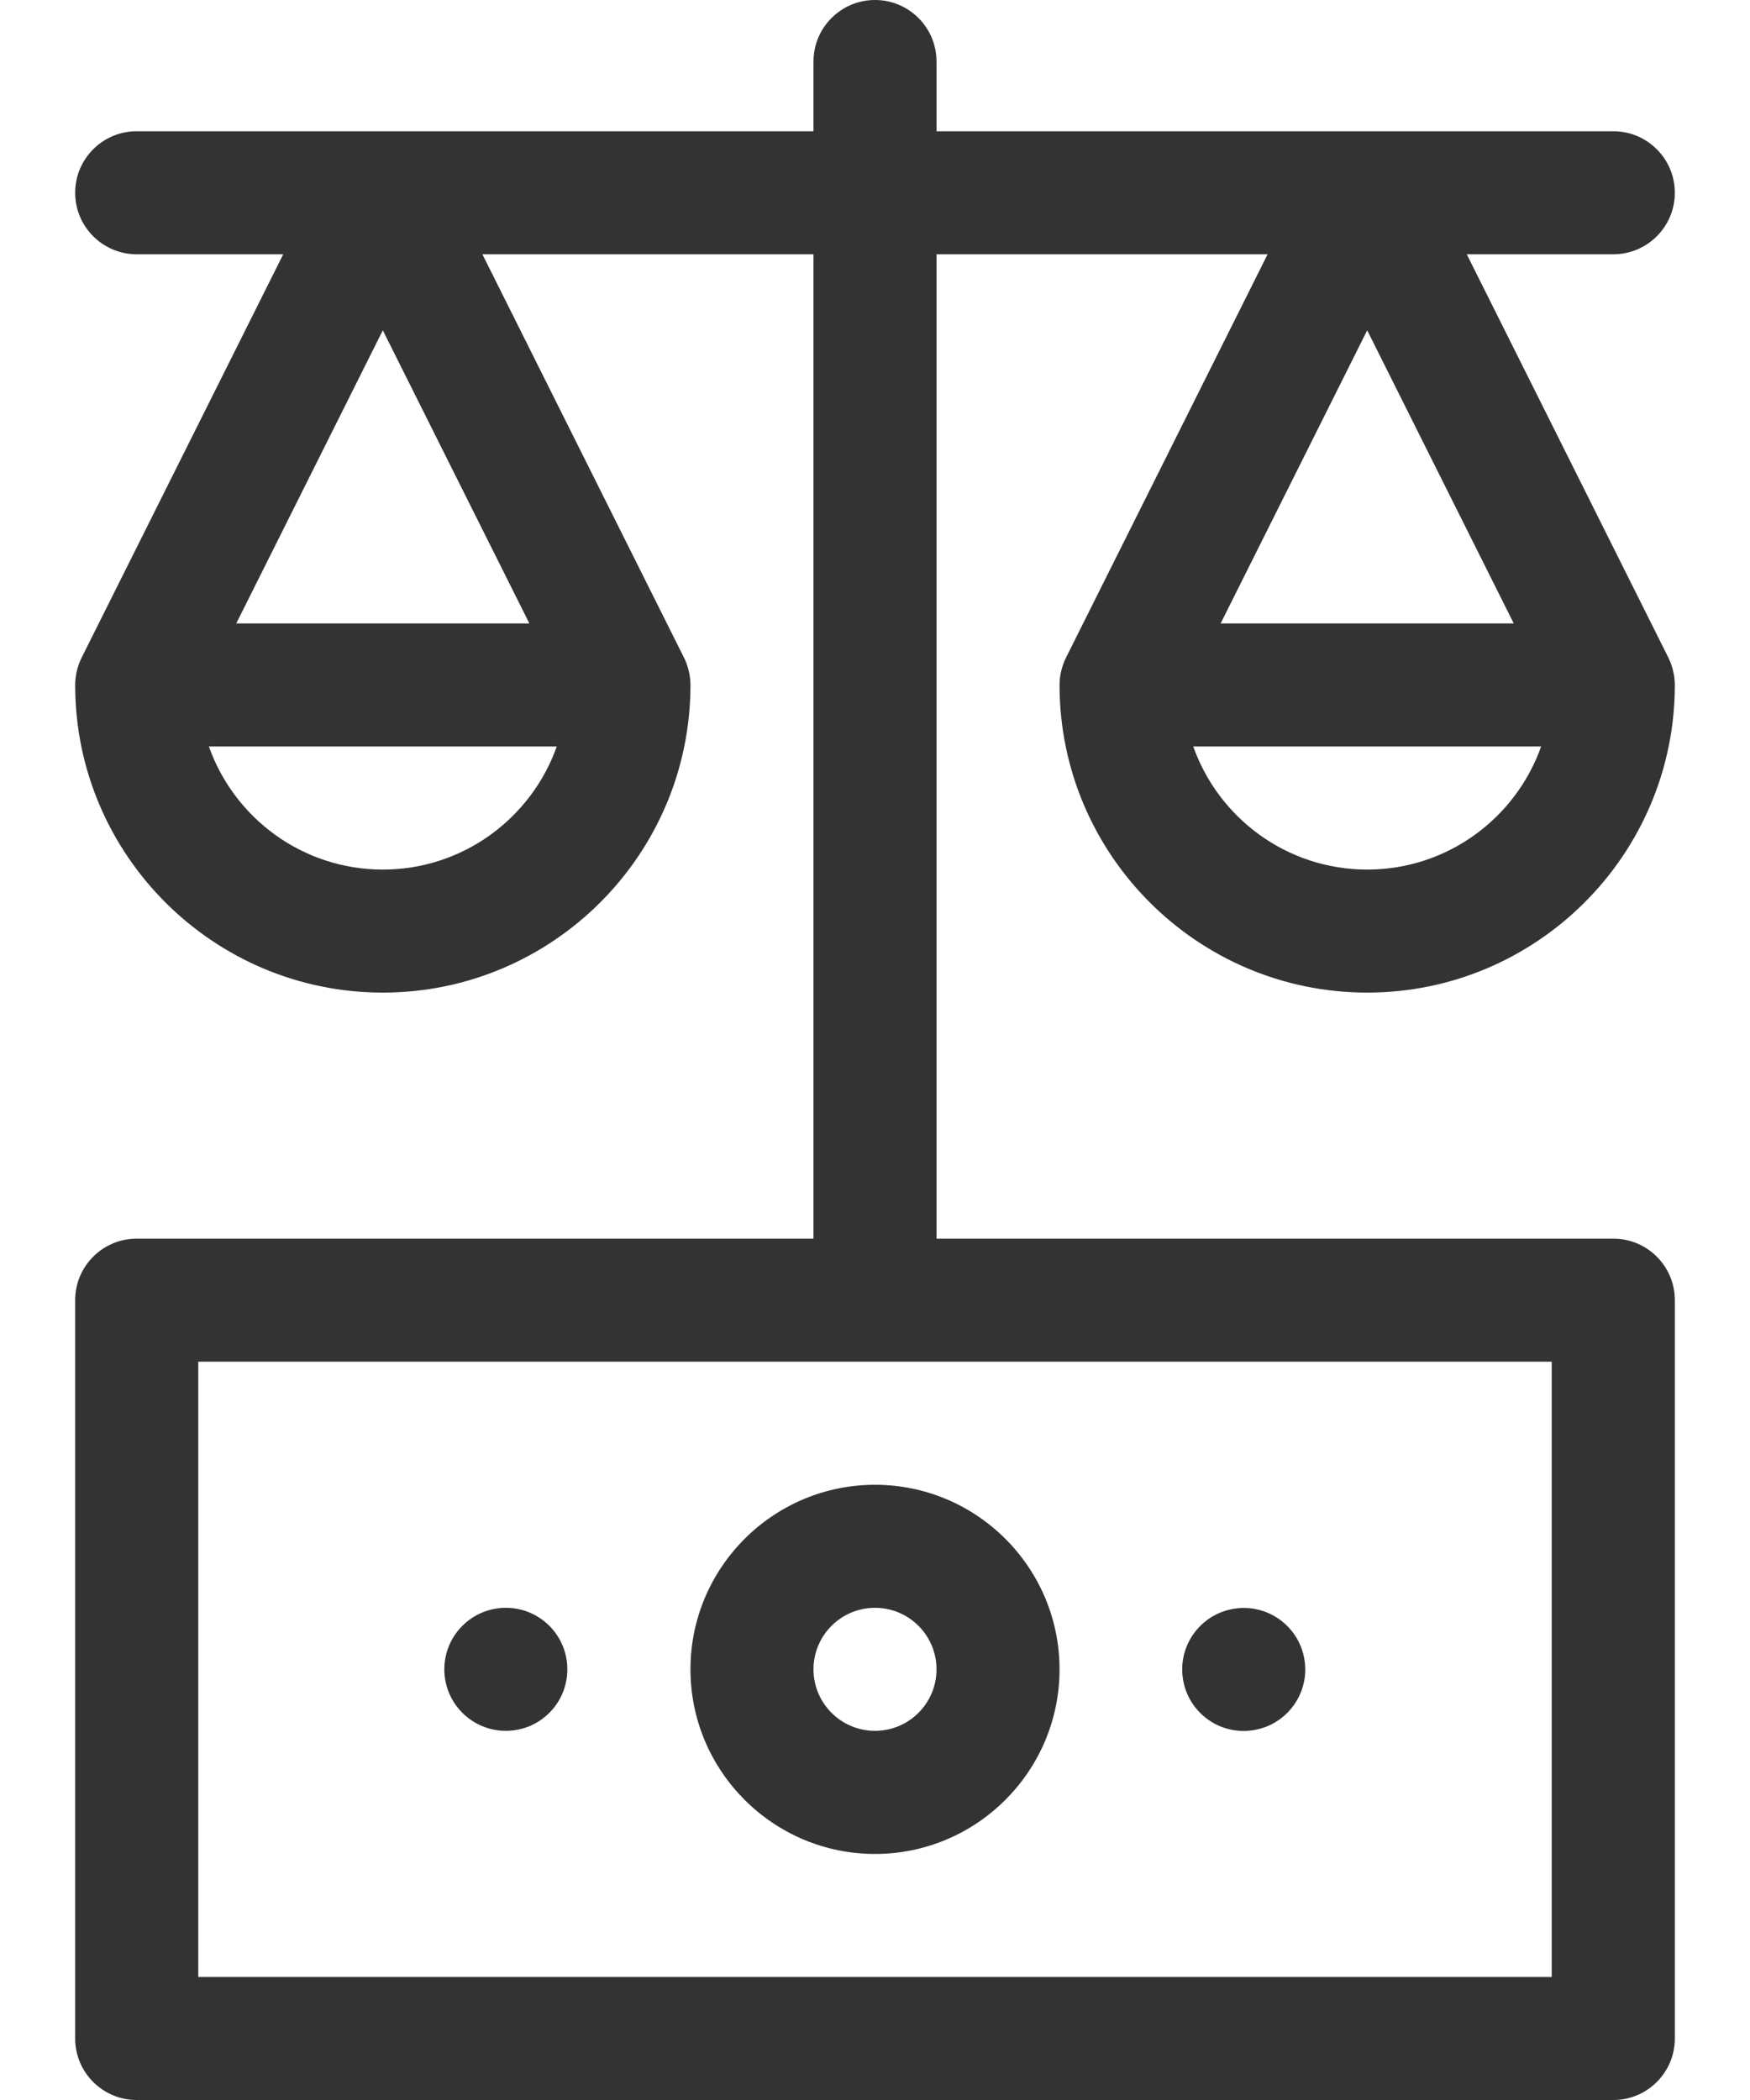
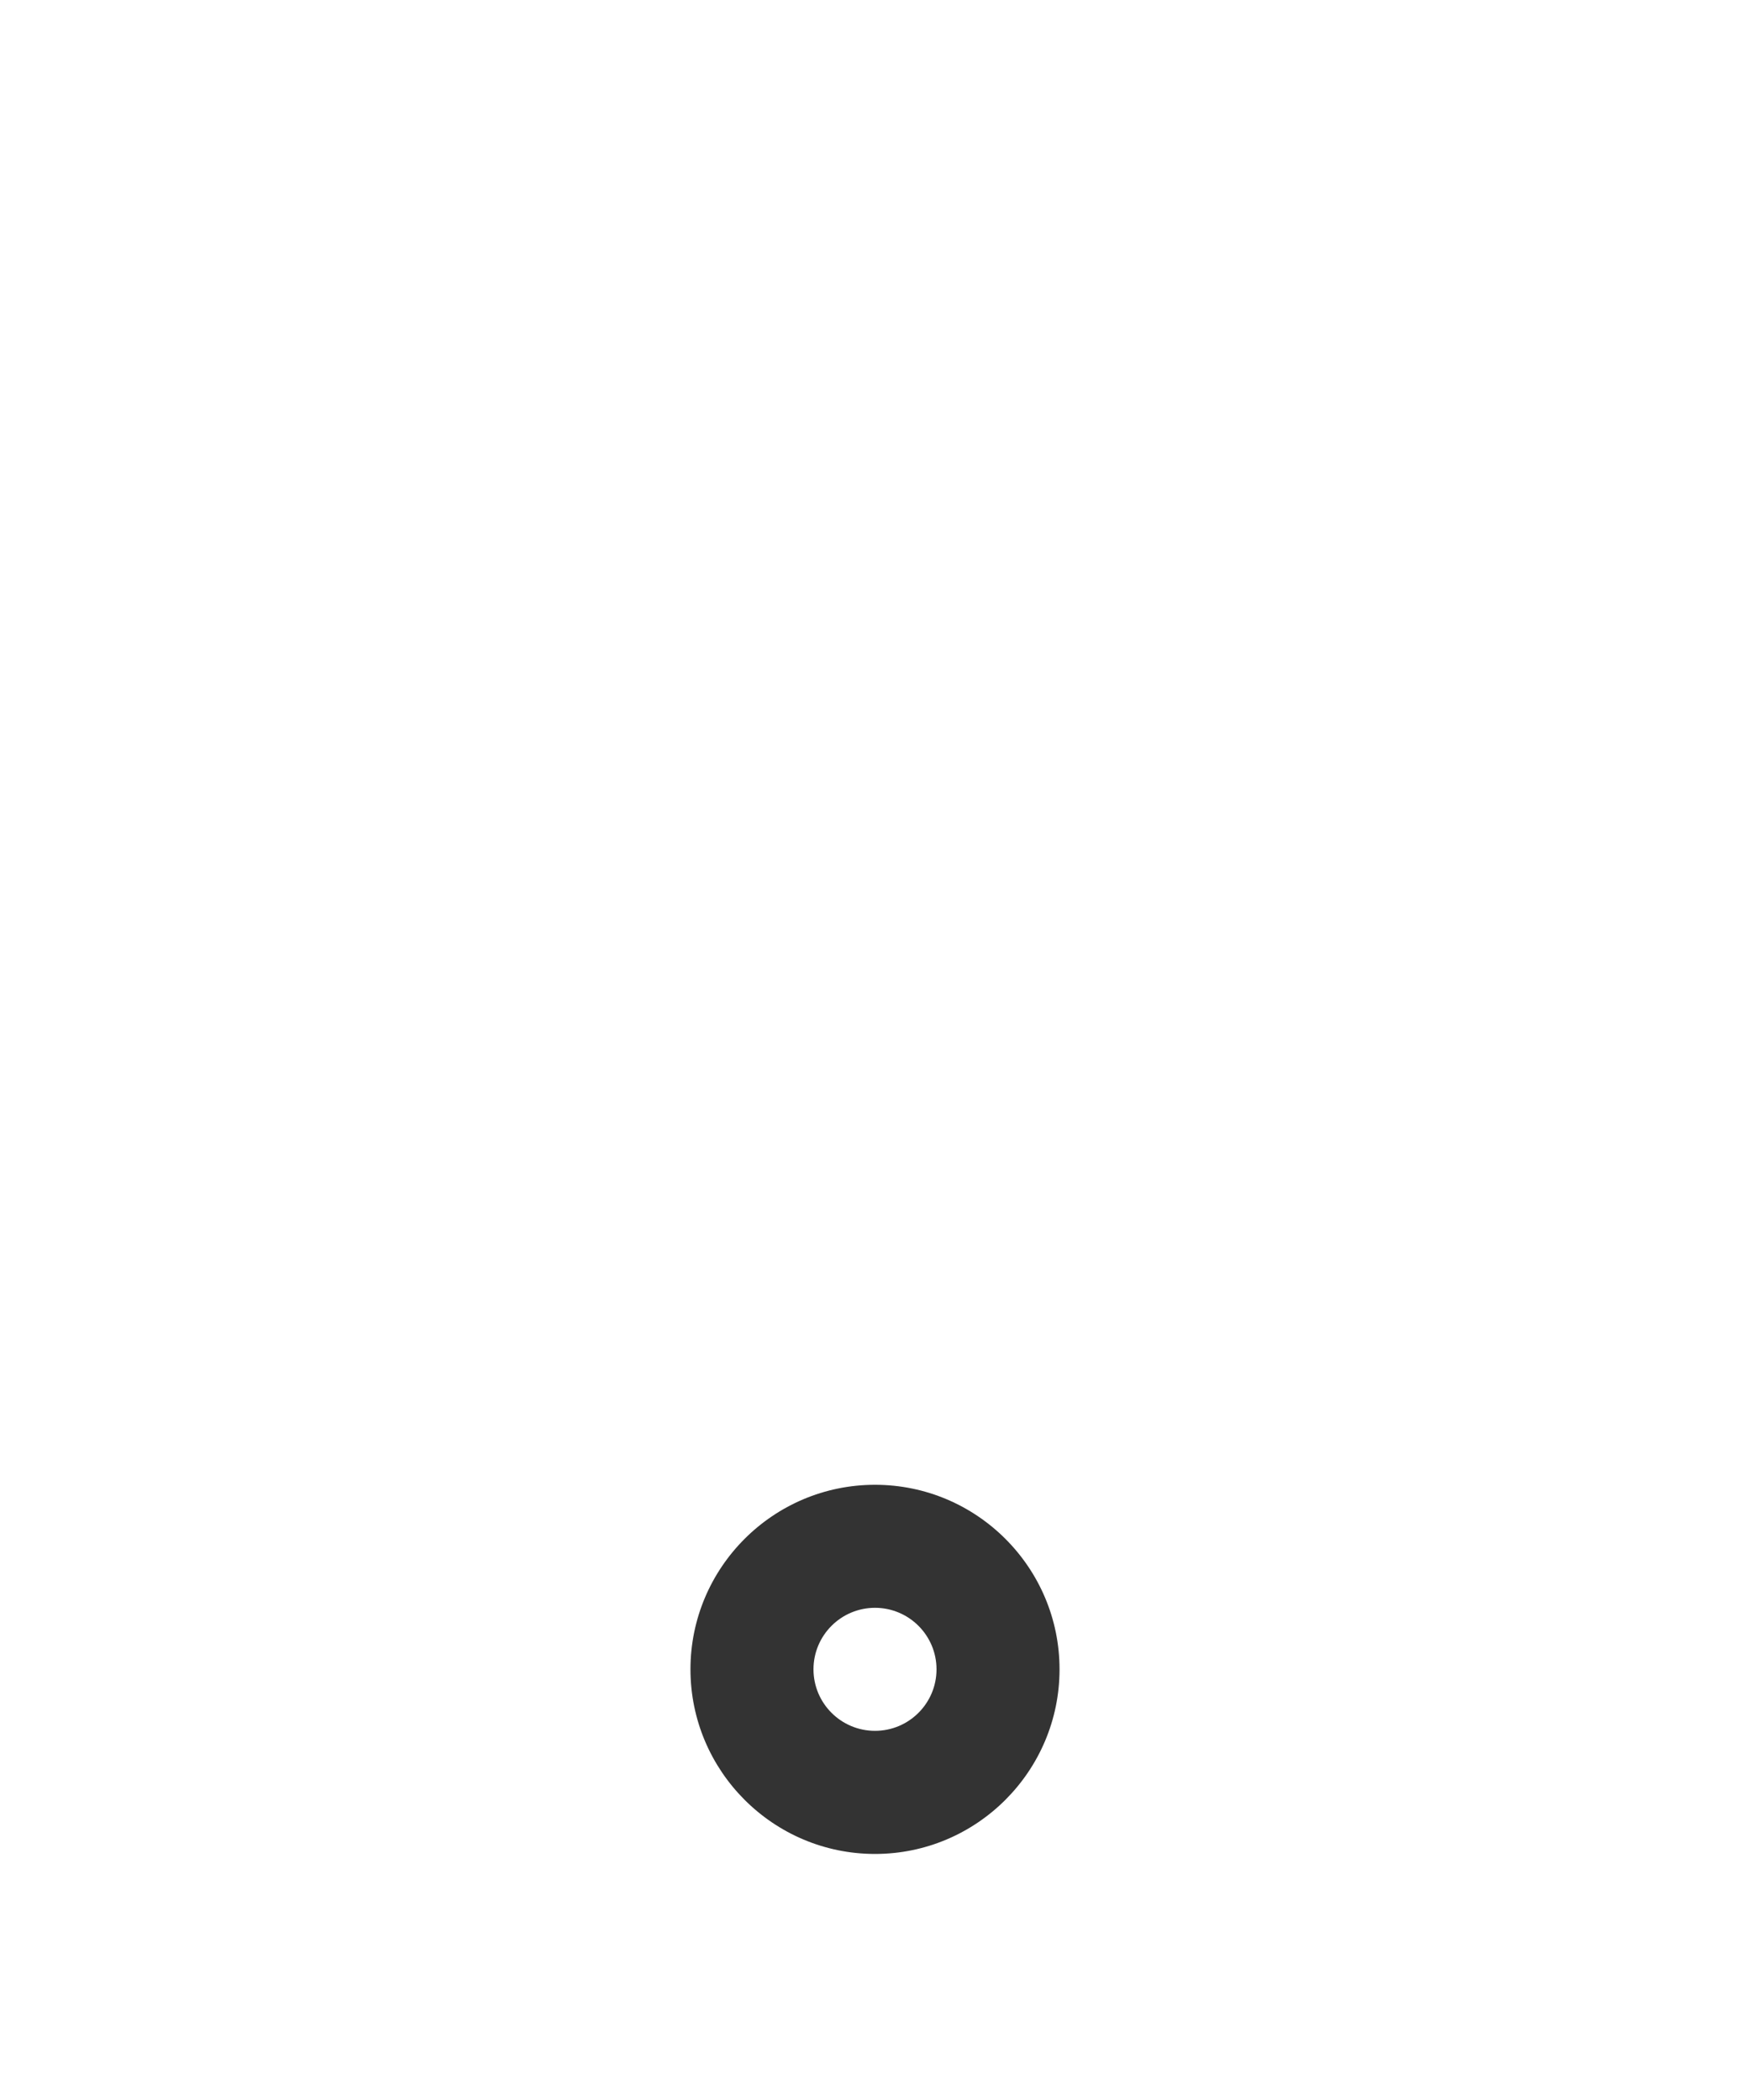
<svg xmlns="http://www.w3.org/2000/svg" width="20" height="24" viewBox="0 0 20 24" fill="none">
-   <path d="M5.781 19.781C6.17 19.781 6.484 19.466 6.484 19.078C6.484 18.69 6.17 18.375 5.781 18.375C5.393 18.375 5.078 18.69 5.078 19.078C5.078 19.466 5.393 19.781 5.781 19.781Z" fill="#333333" />
-   <path d="M14.326 19.773C14.71 19.711 14.97 19.35 14.908 18.967C14.846 18.584 14.485 18.323 14.101 18.386C13.718 18.448 13.458 18.809 13.52 19.192C13.582 19.575 13.943 19.836 14.326 19.773Z" fill="#333333" />
  <path d="M7.891 19.078C7.891 20.241 8.837 21.188 10 21.188C11.163 21.188 12.109 20.241 12.109 19.078C12.109 17.915 11.163 16.969 10 16.969C8.837 16.969 7.891 17.915 7.891 19.078ZM10.703 19.078C10.703 19.466 10.388 19.781 10 19.781C9.612 19.781 9.297 19.466 9.297 19.078C9.297 18.69 9.612 18.375 10 18.375C10.388 18.375 10.703 18.69 10.703 19.078Z" fill="#333333" />
-   <path d="M19.141 2.203C19.141 1.815 18.826 1.5 18.438 1.5H10.703V0.703C10.703 0.315 10.388 0 10 0C9.612 0 9.297 0.315 9.297 0.703V1.5H1.562C1.174 1.5 0.859 1.815 0.859 2.203C0.859 2.591 1.174 2.906 1.562 2.906H3.237L0.934 7.514C0.889 7.603 0.859 7.717 0.859 7.828C0.859 9.767 2.436 11.344 4.375 11.344C6.314 11.344 7.891 9.767 7.891 7.828C7.891 7.717 7.861 7.602 7.816 7.514L5.513 2.906H9.297V14.156H1.562C1.174 14.156 0.859 14.471 0.859 14.859V23.297C0.859 23.685 1.174 24 1.562 24H18.438C18.826 24 19.141 23.685 19.141 23.297V14.859C19.141 14.471 18.826 14.156 18.438 14.156H10.703V2.906H14.487L12.184 7.514C12.139 7.603 12.109 7.717 12.109 7.828C12.109 9.767 13.687 11.344 15.625 11.344C17.564 11.344 19.141 9.767 19.141 7.828C19.141 7.717 19.111 7.603 19.066 7.514L16.763 2.906H18.438C18.826 2.906 19.141 2.591 19.141 2.203ZM4.375 3.775L6.05 7.125H2.7L4.375 3.775ZM4.375 9.938C3.458 9.938 2.677 9.35 2.387 8.531H6.363C6.073 9.35 5.292 9.938 4.375 9.938ZM17.734 22.594H2.266V15.562H17.734V22.594ZM15.625 3.775L17.3 7.125H13.95L15.625 3.775ZM15.625 9.938C14.708 9.938 13.927 9.35 13.637 8.531H17.613C17.323 9.35 16.542 9.938 15.625 9.938Z" fill="#333333" />
</svg>